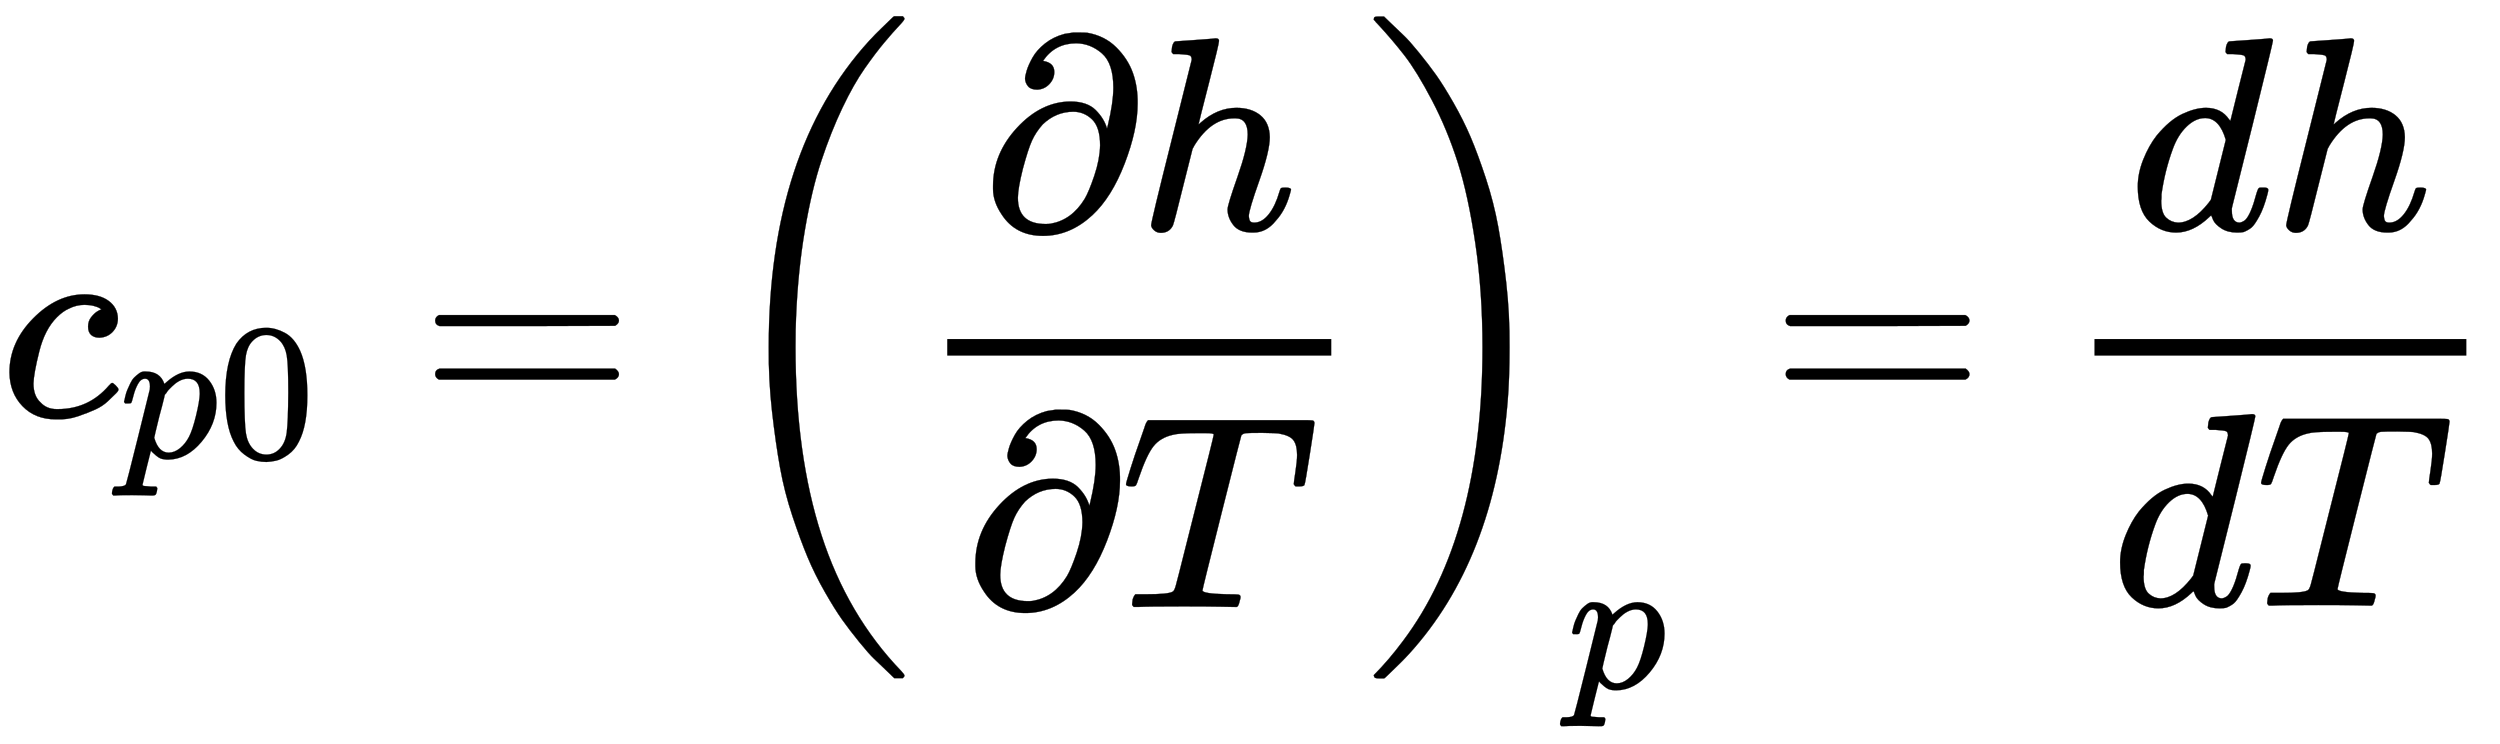
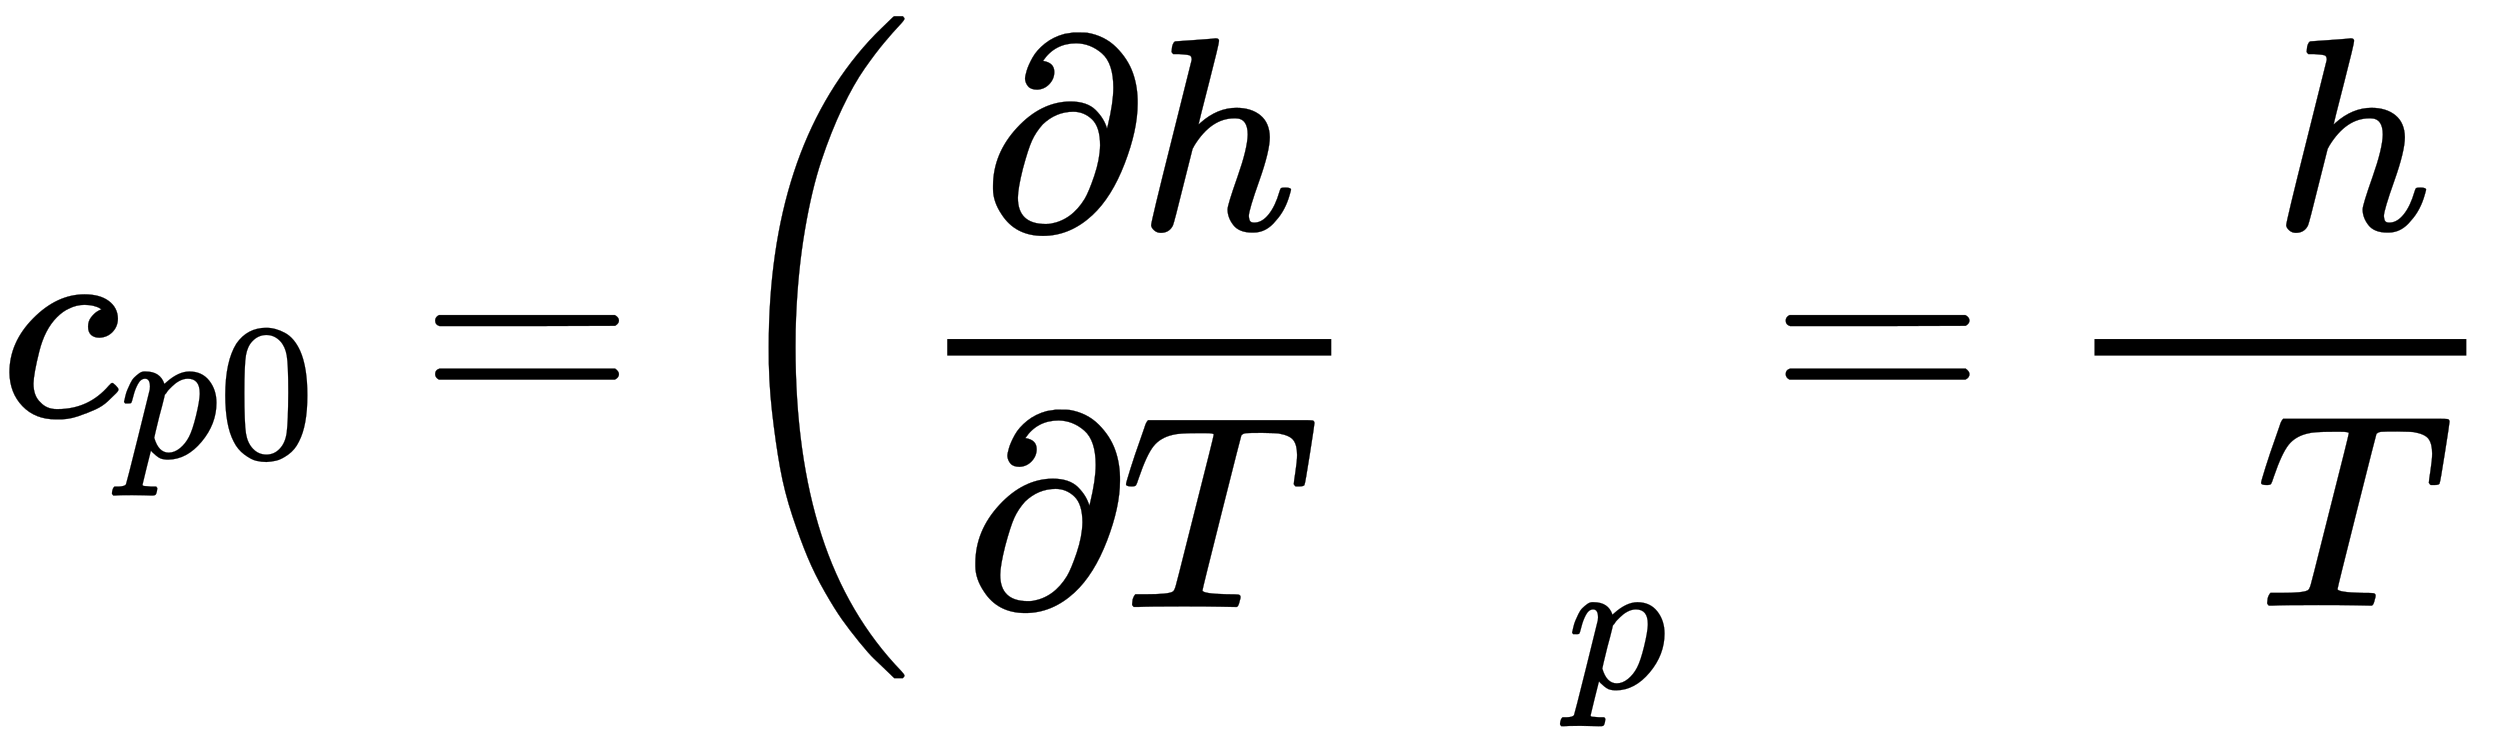
<svg xmlns="http://www.w3.org/2000/svg" xmlns:xlink="http://www.w3.org/1999/xlink" style="vertical-align:-2.755ex" width="21.044ex" height="6.259ex" viewBox="0 -1508.9 9060.6 2695">
  <defs>
    <path id="a" stroke-width="1" d="M34 159q0 109 86 196t186 87q56 0 88-24t33-63q0-29-19-49t-48-21q-19 0-30 10t-11 30 11 34 22 21 14 6h1q0 2-6 6t-21 8-34 4q-30 0-57-14-21-9-43-31-44-44-64-124t-21-116q0-46 26-69 22-24 58-24h4q112 0 185 85 9 10 12 10 4 0 13-9t10-14-9-15-29-28-45-30-64-25-80-11q-75 0-121 48T34 159z" />
    <path id="b" stroke-width="1" d="M23 287q1 3 2 8t5 22 10 31 15 33 20 30 26 22 33 9q75 0 96-64l10 9q62 55 118 55 65 0 102-47t37-114q0-108-76-199T249-10q-22 0-39 6-11 5-23 15t-19 17l-7 8q-1-1-22-87t-21-87q0-6 8-7t37-3h25q6-7 6-9t-3-18q-3-12-6-15t-13-4h-11q-9 0-34 1t-62 1q-70 0-89-2h-8q-7 7-7 11 2 27 13 35h20q34 1 39 12 3 6 61 239t61 247q1 5 1 14 0 41-25 41-22 0-37-28t-23-61-12-36q-2-2-16-2H29q-6 6-6 9zm155-185q22-76 74-76 30 0 58 23t46 58q18 34 36 108t19 110v6q0 74-61 74-11 0-22-3t-22-9-20-13-17-15-15-15-11-14-8-10l-3-4q0-1-3-14t-11-44-14-52q-26-106-26-110z" />
    <path id="c" stroke-width="1" d="M96 585q56 81 153 81 48 0 96-26t78-92q37-83 37-228 0-155-43-237-20-42-55-67t-61-31-51-7q-26 0-52 6t-61 32-55 67q-43 82-43 237 0 174 57 265zm225 12q-30 32-71 32-42 0-72-32-25-26-33-72t-8-192q0-158 8-208t36-79q28-30 69-30 40 0 68 30 29 30 36 84t8 203q0 145-8 191t-33 73z" />
    <path id="d" stroke-width="1" d="M56 347q0 13 14 20h637q15-8 15-20 0-11-14-19l-318-1H72q-16 5-16 20zm0-194q0 15 16 20h636q14-10 14-20 0-13-15-20H70q-14 7-14 20z" />
    <path id="f" stroke-width="1" d="M202 508q-23 0-33 12t-11 27q0 10 6 30t21 47 45 51 71 35l32 5h12q33 0 39-1 63-11 105-53t60-93 17-111q0-95-47-217T402 53q-81-75-179-75-100 0-150 78-31 46-31 92v11q0 117 87 211t193 95q61 0 92-31t41-67l3 11q20 83 20 137 0 88-41 124t-93 37q-78 0-121-64 41-6 41-40 0-25-18-44t-44-20zm228-202q0 66-29 94t-68 28q-63 0-111-46-25-28-39-59t-33-102q-18-72-18-105 0-95 100-95 12 0 18 1 77 13 124 90 15 25 35 84t21 110z" />
    <path id="g" stroke-width="1" d="M137 683q1 0 72 5t73 6q12 0 12-9 0-11-36-151-38-148-38-151 0-2 7 5 61 54 130 54 54 0 87-27t34-79q0-51-38-158T402 50q1-14 5-19t15-5q28 0 52 30t39 82q3 11 6 13t16 2q20 0 20-8 0-1-4-15-16-59-51-97-34-43-81-43h-5q-47 0-68 27t-21 57q0 16 36 118t37 153q0 59-44 59h-5q-83 0-144-98l-7-13-34-135Q132 28 127 16q-13-27-44-27-14 0-24 9T48 16q0 14 73 304l74 296q0 13-7 16t-39 5h-21q-6 6-6 8t2 19q5 19 13 19z" />
    <path id="h" stroke-width="1" d="M40 437q-19 0-19 8 0 5 16 56t34 101l17 49q5 18 13 26h558q32 0 38-1t7-9q0-6-17-114t-19-109q0-7-19-7h-12q-3 0-6 5l-2 3q0 6 6 45t6 61q0 35-13 53t-55 25q-5 1-58 2-46 0-58-1t-18-8q-1-1-71-279T298 60q0-12 88-14 32 0 41-1t9-9q0-5-3-14-4-18-9-21l-2-1h-7q-5 0-52 1T228 2Q99 2 64 0H49q-6 6-6 9t2 18q4 13 10 19h39q80 0 95 9 1 1 2 1 5 3 10 20t40 157q17 68 28 111 70 275 70 281 0 5-29 5h-31q-67 0-88-6-45-10-70-41T67 467q-7-22-10-26t-14-4h-3z" />
    <path id="e" stroke-width="1" d="M701-940q0-3-6-9h-31q-2 2-28 27t-45 43-54 61-62 81-63 101-62 125-55 149-45 176-29 203-12 234q0 711 364 1110 23 25 43 44t33 32 15 13h31q6-6 6-9 0-5-20-26t-52-59-72-95-81-143-76-191-60-252-32-316q-2-38-2-109 0-389 94-680t290-494q11-12 11-16z" />
-     <path id="i" stroke-width="1" d="M34 1438q0 8 3 10t13 2h21q2-2 28-27t45-43 54-61 62-81 63-101 62-124 55-149 45-176 29-203 12-234q0-117-7-198-47-572-357-913-23-25-43-44t-33-32-15-13H56q-13 0-17 2t-5 10q54 54 106 124Q428-430 428 251q0 202-26 377t-64 294-93 224-100 163-99 116l-4 4q-2 2-3 4t-3 3l-2 2z" />
-     <path id="j" stroke-width="1" d="M366 683q1 0 72 5t73 6q12 0 12-8 0-7-73-302T375 83t-1-15q0-42 28-42 9 1 20 9 21 20 41 96 6 20 10 21 2 1 10 1h8q15 0 15-8 0-5-3-16-13-50-30-81T445 8 417-8q-8-2-24-2-34 0-57 15t-30 31l-6 15q-1 1-4-1l-4-4q-59-56-120-56-55 0-97 40T33 157q0 48 20 98t48 86q47 57 94 79t85 22q56 0 84-42 5-6 5-4 1 4 27 109t28 111q0 13-7 16t-39 5h-21q-6 6-6 8t2 19q5 19 13 19zm-14-357q-23 79-75 79-35 0-67-31t-50-81q-29-79-41-164v-11q0-8-1-12 0-45 18-62t43-18q54 0 111 72l8 11 54 217z" />
  </defs>
  <g fill="currentColor" stroke="currentColor" stroke-width="0" transform="scale(1 -1)">
    <use xlink:href="#a" />
    <g transform="matrix(.707 0 0 .707 433 -150)">
      <use xlink:href="#b" />
      <use x="503" xlink:href="#c" />
    </g>
    <use x="1521" xlink:href="#d" />
    <g transform="translate(2577)">
      <use xlink:href="#e" />
      <path stroke="none" d="M856 220h1392v60H856z" />
      <g transform="translate(980 676)">
        <use xlink:href="#f" />
        <use x="567" xlink:href="#g" />
      </g>
      <g transform="translate(916 -691)">
        <use xlink:href="#f" />
        <use x="567" xlink:href="#h" />
      </g>
      <use x="2368" y="-1" xlink:href="#i" />
      <use x="4391" y="-1395" transform="scale(.707)" xlink:href="#b" />
    </g>
    <use x="6416" xlink:href="#d" />
    <path stroke="none" d="M7591 220h1348v60H7591z" />
    <g transform="translate(7715 676)">
      <use xlink:href="#j" />
      <use x="523" xlink:href="#g" />
    </g>
    <g transform="translate(7651 -686)">
      <use xlink:href="#j" />
      <use x="523" xlink:href="#h" />
    </g>
  </g>
</svg>